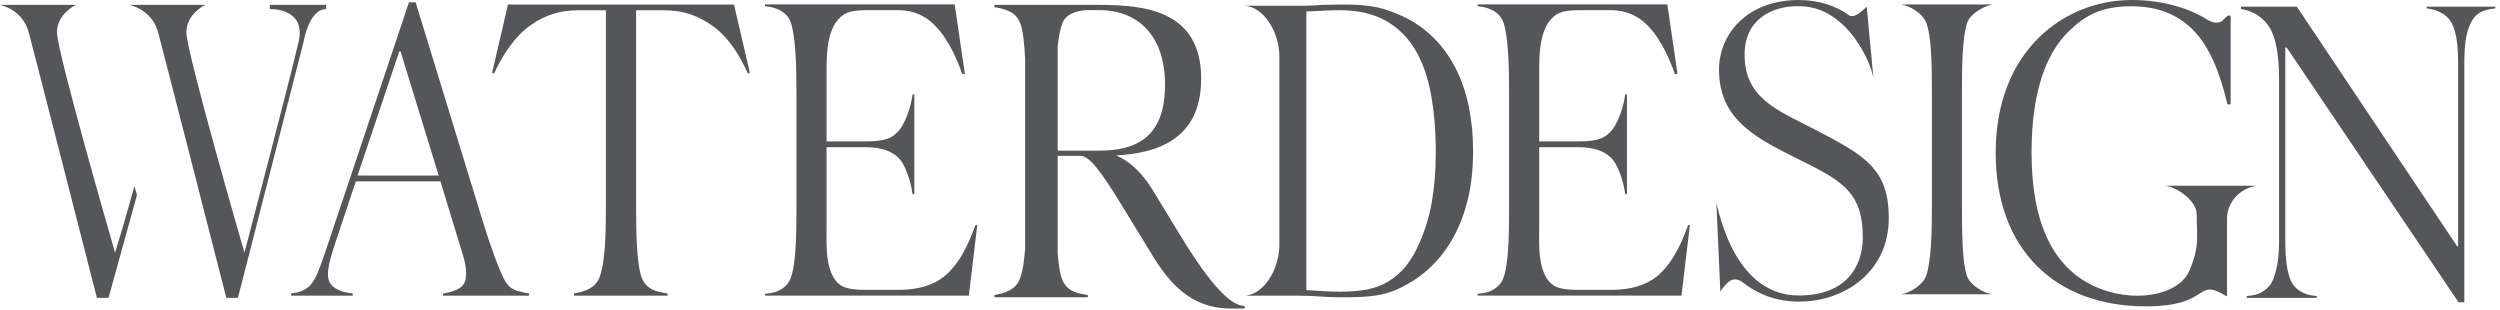
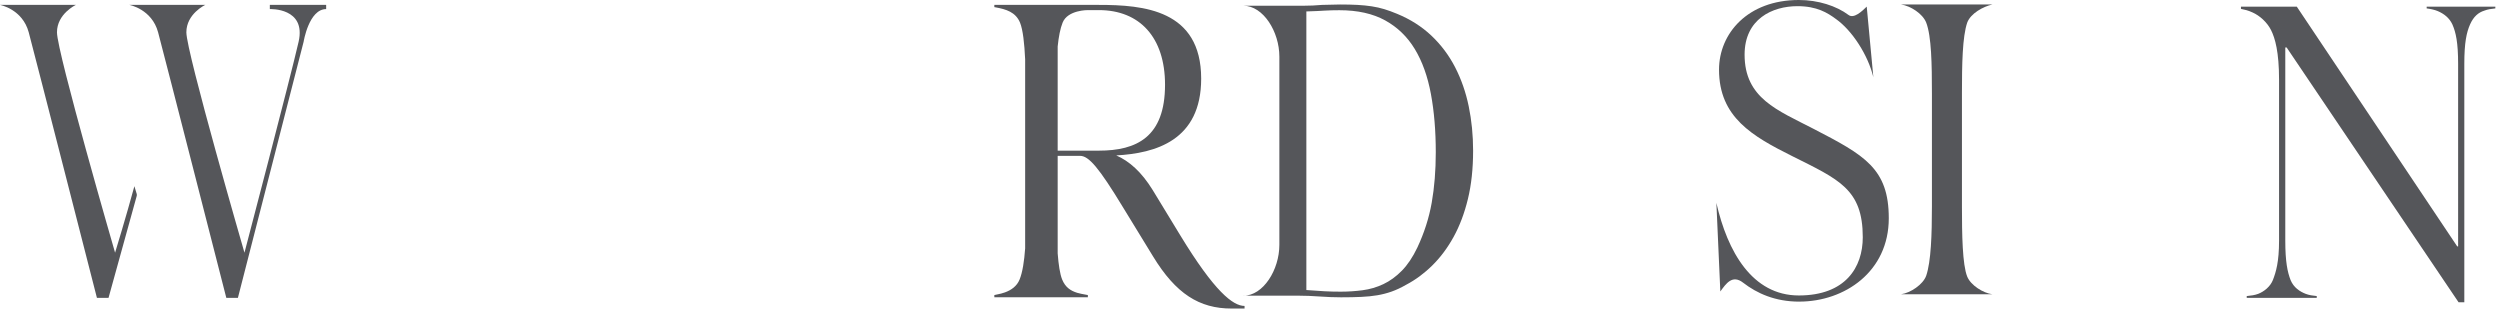
<svg xmlns="http://www.w3.org/2000/svg" width="451" height="56" viewBox="0 0 451 56" fill="none">
  <path d="M40.828 53.74H42.917L54.774 7.529C54.774 7.529 55.724 1.64 58.839 1.64V0.884H48.677V1.64C48.677 1.64 55.276 1.34 53.87 7.529C52.467 13.718 44.102 45.586 44.102 45.586C44.102 45.586 33.619 9.413 33.619 5.831C33.619 2.484 37.031 0.884 37.031 0.884H23.341C23.341 0.884 27.4 1.64 28.523 5.831C29.646 10.023 40.828 53.74 40.828 53.74Z" fill="#55565A" />
  <path d="M24.243 33.589C22.77 39.03 20.761 45.586 20.761 45.586C20.761 45.586 10.278 9.413 10.278 5.831C10.278 2.484 13.69 0.884 13.69 0.884H0C0 0.884 4.059 1.64 5.182 5.831C6.305 10.023 17.487 53.74 17.487 53.74H19.576L24.678 35.303V35.03L24.243 33.586V33.589Z" fill="#55565A" />
-   <path d="M79.463 32.71H64.192L60.194 44.7C59.396 47.178 59.156 48.537 59.156 49.495C59.156 51.176 60.114 51.893 61.232 52.375C61.87 52.696 62.913 52.856 63.63 52.937V53.338H52.519V52.937C53.477 52.776 53.958 52.776 54.997 52.219C55.714 51.818 56.276 51.261 56.913 50.062C57.395 49.104 57.871 47.825 58.99 44.544L73.779 0.413H74.978L86.892 39.267C88.808 45.502 90.007 48.382 90.569 49.581C91.447 51.657 92.33 52.139 93.288 52.46C94.086 52.701 94.808 52.861 95.445 52.942V53.343H79.934V52.942C80.496 52.861 81.294 52.701 82.091 52.38C83.371 51.898 84.088 51.181 84.088 49.42C84.088 47.343 83.451 45.984 82.889 43.982L79.453 32.71H79.463ZM64.513 31.671H79.142L72.264 9.287H72.023L64.508 31.671H64.513Z" fill="#55565A" />
-   <path d="M134.89 13.206C134.173 11.606 131.931 6.73 127.937 4.252C125.379 2.651 123.141 1.854 119.625 1.854H114.749V37.431C114.749 42.468 114.909 47.986 115.787 50.144C116.349 51.503 117.227 52.14 118.506 52.541C119.068 52.702 119.545 52.782 120.422 52.943V53.344H103.552V52.943C104.269 52.782 104.831 52.702 105.468 52.461C106.587 52.06 107.625 51.342 108.107 50.144C109.145 47.585 109.306 42.468 109.306 37.431V1.854H104.349C100.913 1.854 98.355 2.732 95.796 4.493C92.199 6.971 89.962 11.451 89.159 13.206H88.758L91.637 0.815H132.412L135.292 13.206H134.89Z" fill="#55565A" />
-   <path d="M155.905 1.853C154.867 1.853 153.347 1.934 152.308 2.571C148.952 4.648 149.113 10.326 149.113 13.442V25.512H155.99C159.347 25.512 160.706 25.03 161.744 23.992C163.345 22.552 164.383 19.035 164.624 17.039H164.945V35.028H164.624C164.383 33.112 163.425 29.59 161.905 28.311C160.947 27.433 159.347 26.55 155.99 26.55H149.113V41.018C149.113 43.897 148.711 49.651 151.832 51.573C152.95 52.21 154.872 52.29 156.071 52.29H162.066C166.701 52.29 169.34 50.85 170.86 49.411C173.819 46.611 175.099 42.854 175.976 40.617H176.298L174.778 53.328H138.001V53.008C138.563 52.927 139.36 52.847 139.842 52.686C140.961 52.365 142.16 51.407 142.561 50.369C143.599 47.891 143.68 42.533 143.68 37.496V16.788C143.68 11.591 143.519 6.554 142.641 3.995C142.16 2.716 141.202 1.999 139.922 1.517C139.285 1.277 138.563 1.196 138.006 1.116V0.795H172.224L174.065 13.346H173.584C172.385 9.91 170.544 6.072 167.83 3.835C166.952 3.118 165.03 1.838 162.156 1.838H155.92L155.905 1.853Z" fill="#55565A" />
-   <path d="M284.466 1.853C283.427 1.853 281.907 1.934 280.869 2.571C277.513 4.648 277.673 10.326 277.673 13.442V25.512H284.551C287.907 25.512 289.267 25.03 290.305 23.992C291.905 22.552 292.944 19.035 293.185 17.039H293.506V35.028H293.185C292.944 33.112 291.986 29.59 290.466 28.311C289.507 27.433 287.907 26.55 284.551 26.55H277.673V41.018C277.673 43.897 277.272 49.651 280.392 51.573C281.511 52.21 283.432 52.29 284.631 52.29H290.626C295.261 52.29 297.9 50.85 299.42 49.411C302.38 46.611 303.659 42.854 304.537 40.617H304.858L303.338 53.328H266.562V53.008C267.123 52.927 267.921 52.847 268.403 52.686C269.521 52.365 270.72 51.407 271.122 50.369C272.16 47.891 272.24 42.533 272.24 37.496V16.788C272.24 11.591 272.08 6.554 271.202 3.995C270.72 2.716 269.762 1.999 268.483 1.517C267.846 1.277 267.123 1.196 266.567 1.116V0.795H300.785L302.626 13.346H302.144C300.945 9.91 299.104 6.072 296.39 3.835C295.512 3.118 293.591 1.838 290.716 1.838H284.481L284.466 1.853Z" fill="#55565A" />
  <path fill-rule="evenodd" clip-rule="evenodd" d="M198.239 0.884C206.259 0.884 216.692 1.745 216.692 14.187C216.692 25.377 208.411 27.646 201.369 28.038C203.716 29.055 205.933 31.011 207.955 34.298L212.91 42.436C219.105 52.609 222.43 55.191 224.517 55.191L224.517 55.661H222.17C216.366 55.661 212.128 53 208.02 46.27L202.608 37.428C198.239 30.229 196.413 28.116 194.848 28.116H190.805L190.805 45.71C190.96 47.742 191.212 49.438 191.614 50.427C192.176 51.787 193.054 52.424 194.333 52.825C194.839 52.97 195.276 53.049 195.998 53.181C196.078 53.195 196.162 53.21 196.25 53.227V53.628H179.379V53.227C179.558 53.187 179.727 53.151 179.889 53.118C180.381 53.016 180.817 52.926 181.295 52.745C182.414 52.344 183.452 51.626 183.934 50.427C184.468 49.112 184.77 47.12 184.937 44.811L184.937 10.7C184.805 7.844 184.537 5.369 184.014 4.084C183.223 2.171 181.482 1.668 179.631 1.331C179.55 1.316 179.467 1.301 179.379 1.285L179.379 0.884L198.239 0.884ZM190.805 27.177V8.389C190.985 6.641 191.265 5.143 191.695 4.084C192.623 1.774 196.25 1.824 196.25 1.824V1.823H198.239C205.607 1.823 210.172 6.753 210.172 15.282C210.172 24.751 205.02 27.177 198.239 27.177H190.805Z" fill="#55565A" />
-   <path d="M401.75 39.505V53.483C395.762 49.871 399.218 55.263 387.107 55.263C370.907 55.263 360.021 45.163 360.021 27.55C360.021 9.05 372.457 0 384.57 0C390.719 0 395.449 1.798 398.233 3.554C399.866 4.583 400.856 3.791 400.856 3.791L401.838 2.829H402.413V18.825H401.838C400.939 15.108 399.794 11.473 397.992 8.482C394.962 3.473 390.465 1.131 384.493 1.131C379.009 1.131 376.067 2.829 373.12 5.734C369.356 9.45 366.491 16.077 366.491 27.55C366.491 40.479 370.552 48.205 377.618 51.546C384.684 54.887 392.978 53.337 394.928 48.909C396.878 44.48 396.277 42.461 396.277 38.618C396.277 36.295 392.878 33.822 390.629 33.504H407.157C404.053 33.942 401.75 36.474 401.75 39.505Z" fill="#55565A" />
  <path d="M448.16 1.925C447.121 2.246 446.243 2.963 445.601 4.403C444.964 5.843 444.563 7.679 444.563 11.516V54.529H443.524L412.507 8.562H412.266V43.417C412.266 47.255 412.667 49.091 413.224 50.53C413.786 51.89 414.905 52.607 415.943 53.008C416.58 53.249 417.142 53.33 417.94 53.41V53.731H405.308V53.41C406.106 53.33 406.748 53.249 407.385 53.008C408.423 52.607 409.542 51.729 410.024 50.53C410.585 49.091 411.142 47.255 411.142 43.417V14.396C411.142 9.359 410.425 6.881 409.702 5.441C408.985 4.002 407.626 2.803 406.346 2.241C405.469 1.839 404.987 1.759 404.27 1.604V1.202H414.343L443.283 44.45H443.444V11.511C443.444 7.674 443.043 5.838 442.406 4.398C441.844 3.199 440.886 2.482 439.767 2C439.205 1.759 438.407 1.599 437.77 1.518V1.197H450.161V1.518C449.364 1.599 448.802 1.679 448.165 1.92L448.16 1.925Z" fill="#55565A" />
  <path d="M324.588 54.415C320.241 54.415 316.942 52.92 314.455 50.993C312.503 49.481 311.376 51.168 310.347 52.583L309.633 36.595C311.62 45.345 316.077 53.302 324.508 53.302C332.939 53.302 336.044 48.211 336.044 42.8C336.044 34.129 331.746 32.377 323.315 28.164C316.157 24.584 310.112 21.165 310.112 12.569C310.112 6.045 315.283 0 324.508 0C327.995 0 331.281 1.063 333.48 2.704C334.44 3.419 335.909 2.032 336.758 1.193L337.951 13.922C336.998 9.944 334.132 5.491 331.187 3.419C329.675 2.306 327.768 1.113 324.269 1.113C319.736 1.113 314.724 3.419 314.724 9.864C314.724 17.741 320.69 19.887 327.134 23.227C336.364 27.999 340.737 30.385 340.737 39.375C340.737 48.999 332.78 54.41 324.588 54.41V54.415Z" fill="#55565A" />
  <path d="M342.953 53.084C344.649 52.842 346.923 51.328 347.486 49.74C348.359 47.194 348.519 42.262 348.519 37.251V16.804C348.519 11.633 348.439 6.541 347.486 4.075C346.867 2.49 344.664 1.057 342.953 0.811H359.421C357.742 1.186 355.509 2.427 354.888 4.075C354.015 6.621 353.935 11.633 353.935 16.804V37.251C353.935 42.262 354.015 47.753 354.888 49.9C355.51 51.447 357.755 52.874 359.421 53.084H342.953Z" fill="#55565A" />
  <path d="M224.301 53.353C227.89 53.353 230.798 48.672 230.798 44.167V10.22C230.798 5.714 227.89 1.034 224.301 1.034H235.188C235.734 1.034 236.279 1.023 236.828 0.996C237.374 0.972 237.919 0.934 238.468 0.886C239.013 0.886 239.559 0.875 240.107 0.848C240.653 0.824 241.199 0.811 241.747 0.811C242.919 0.811 243.962 0.835 244.879 0.883C245.796 0.932 246.653 1.018 247.454 1.141C248.253 1.265 249.014 1.434 249.737 1.655C250.457 1.875 251.229 2.157 252.049 2.499C254.428 3.48 256.487 4.789 258.223 6.429C259.96 8.072 261.385 9.969 262.498 12.123C263.611 14.279 264.43 16.631 264.957 19.177C265.484 21.725 265.748 24.395 265.748 27.185C265.748 30.419 265.436 33.32 264.812 35.892C264.189 38.465 263.328 40.742 262.237 42.726C261.143 44.71 259.866 46.425 258.403 47.869C256.941 49.315 255.368 50.476 253.691 51.358C252.756 51.898 251.866 52.312 251.027 52.608C250.188 52.901 249.328 53.122 248.452 53.269C247.573 53.417 246.608 53.514 245.554 53.562C244.5 53.611 243.29 53.635 241.925 53.635C241.339 53.635 240.715 53.622 240.051 53.597C239.387 53.573 238.723 53.536 238.062 53.487C237.398 53.439 236.745 53.401 236.102 53.377C235.457 53.353 234.844 53.339 234.258 53.339H224.306L224.301 53.353ZM235.667 52.323C237.314 52.423 238.086 52.495 238.965 52.544C239.844 52.592 240.809 52.616 241.863 52.616C243.188 52.616 244.505 52.53 245.815 52.358C247.121 52.186 248.371 51.82 249.562 51.256C250.753 50.694 251.863 49.885 252.898 48.831C253.93 47.777 254.86 46.395 255.678 44.68C256.925 42.035 257.793 39.328 258.283 36.562C258.769 33.796 259.014 30.769 259.014 27.486C259.014 23.618 258.721 20.102 258.135 16.943C257.549 13.784 256.584 11.091 255.237 8.859C253.89 6.631 252.105 4.905 249.882 3.679C247.659 2.456 244.906 1.843 241.629 1.843C240.653 1.843 239.766 1.867 238.965 1.915C238.164 1.964 237.392 2.015 235.667 2.063V52.323Z" fill="#55565A" />
</svg>